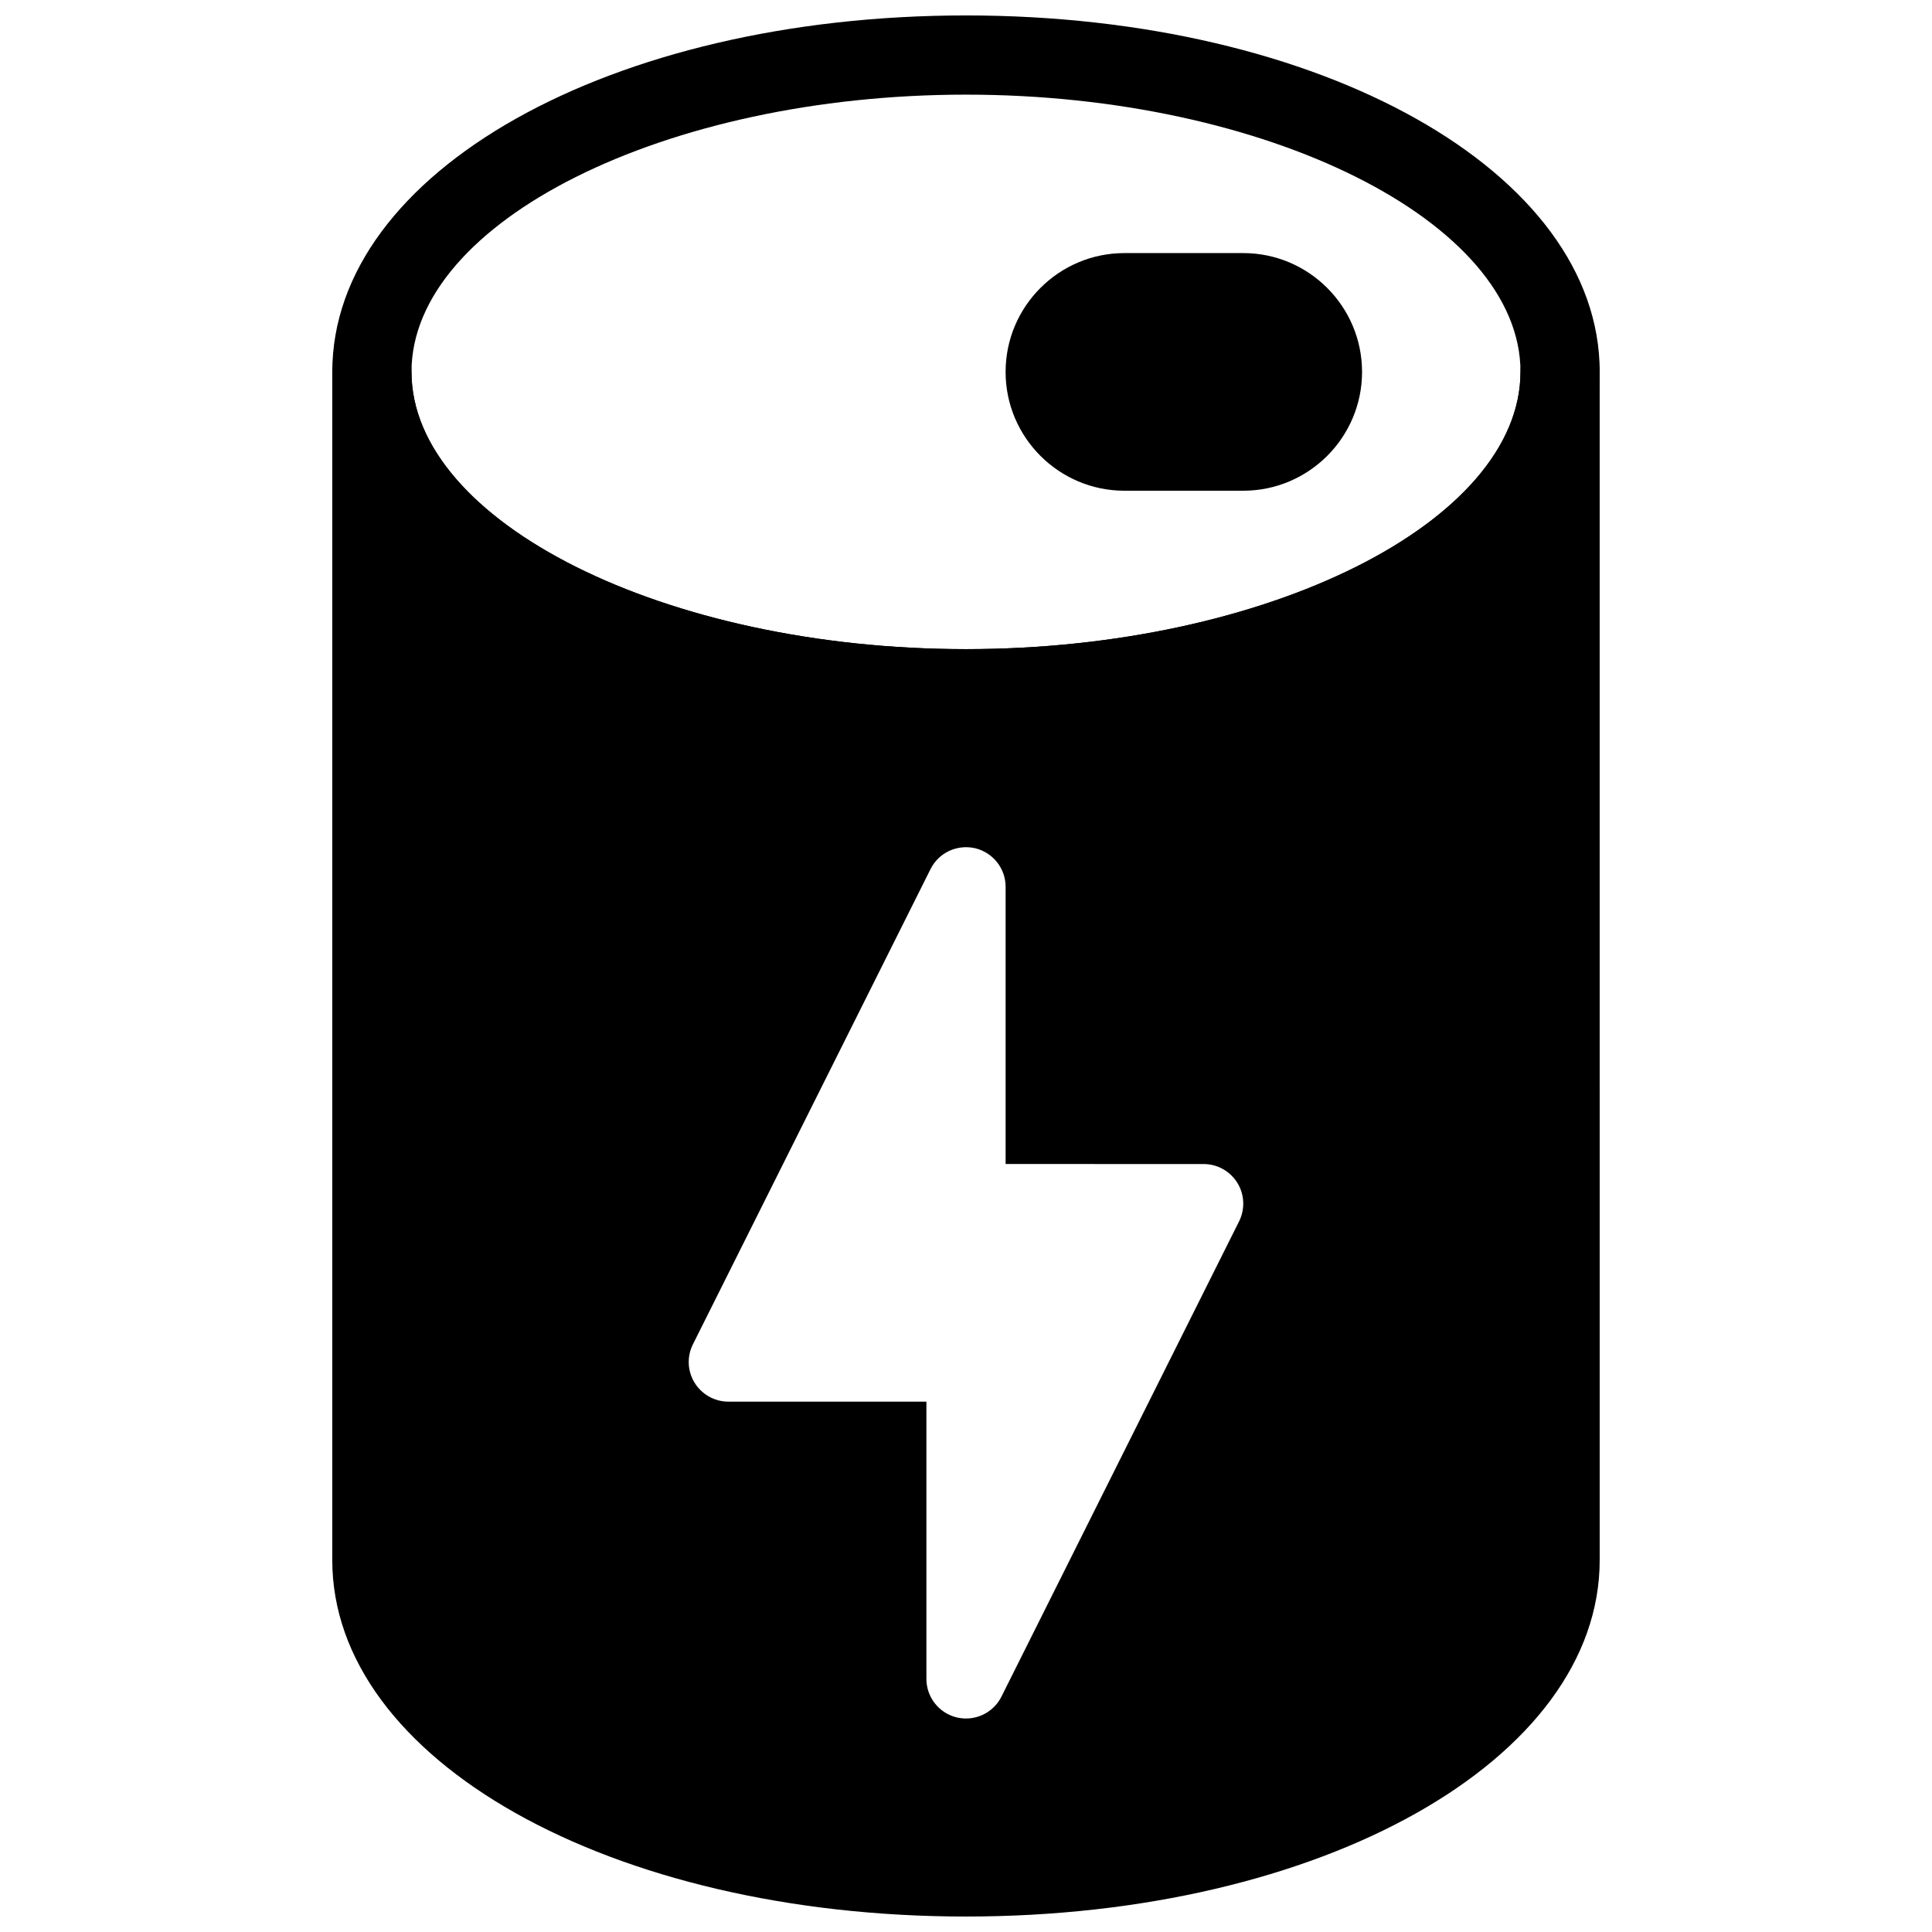
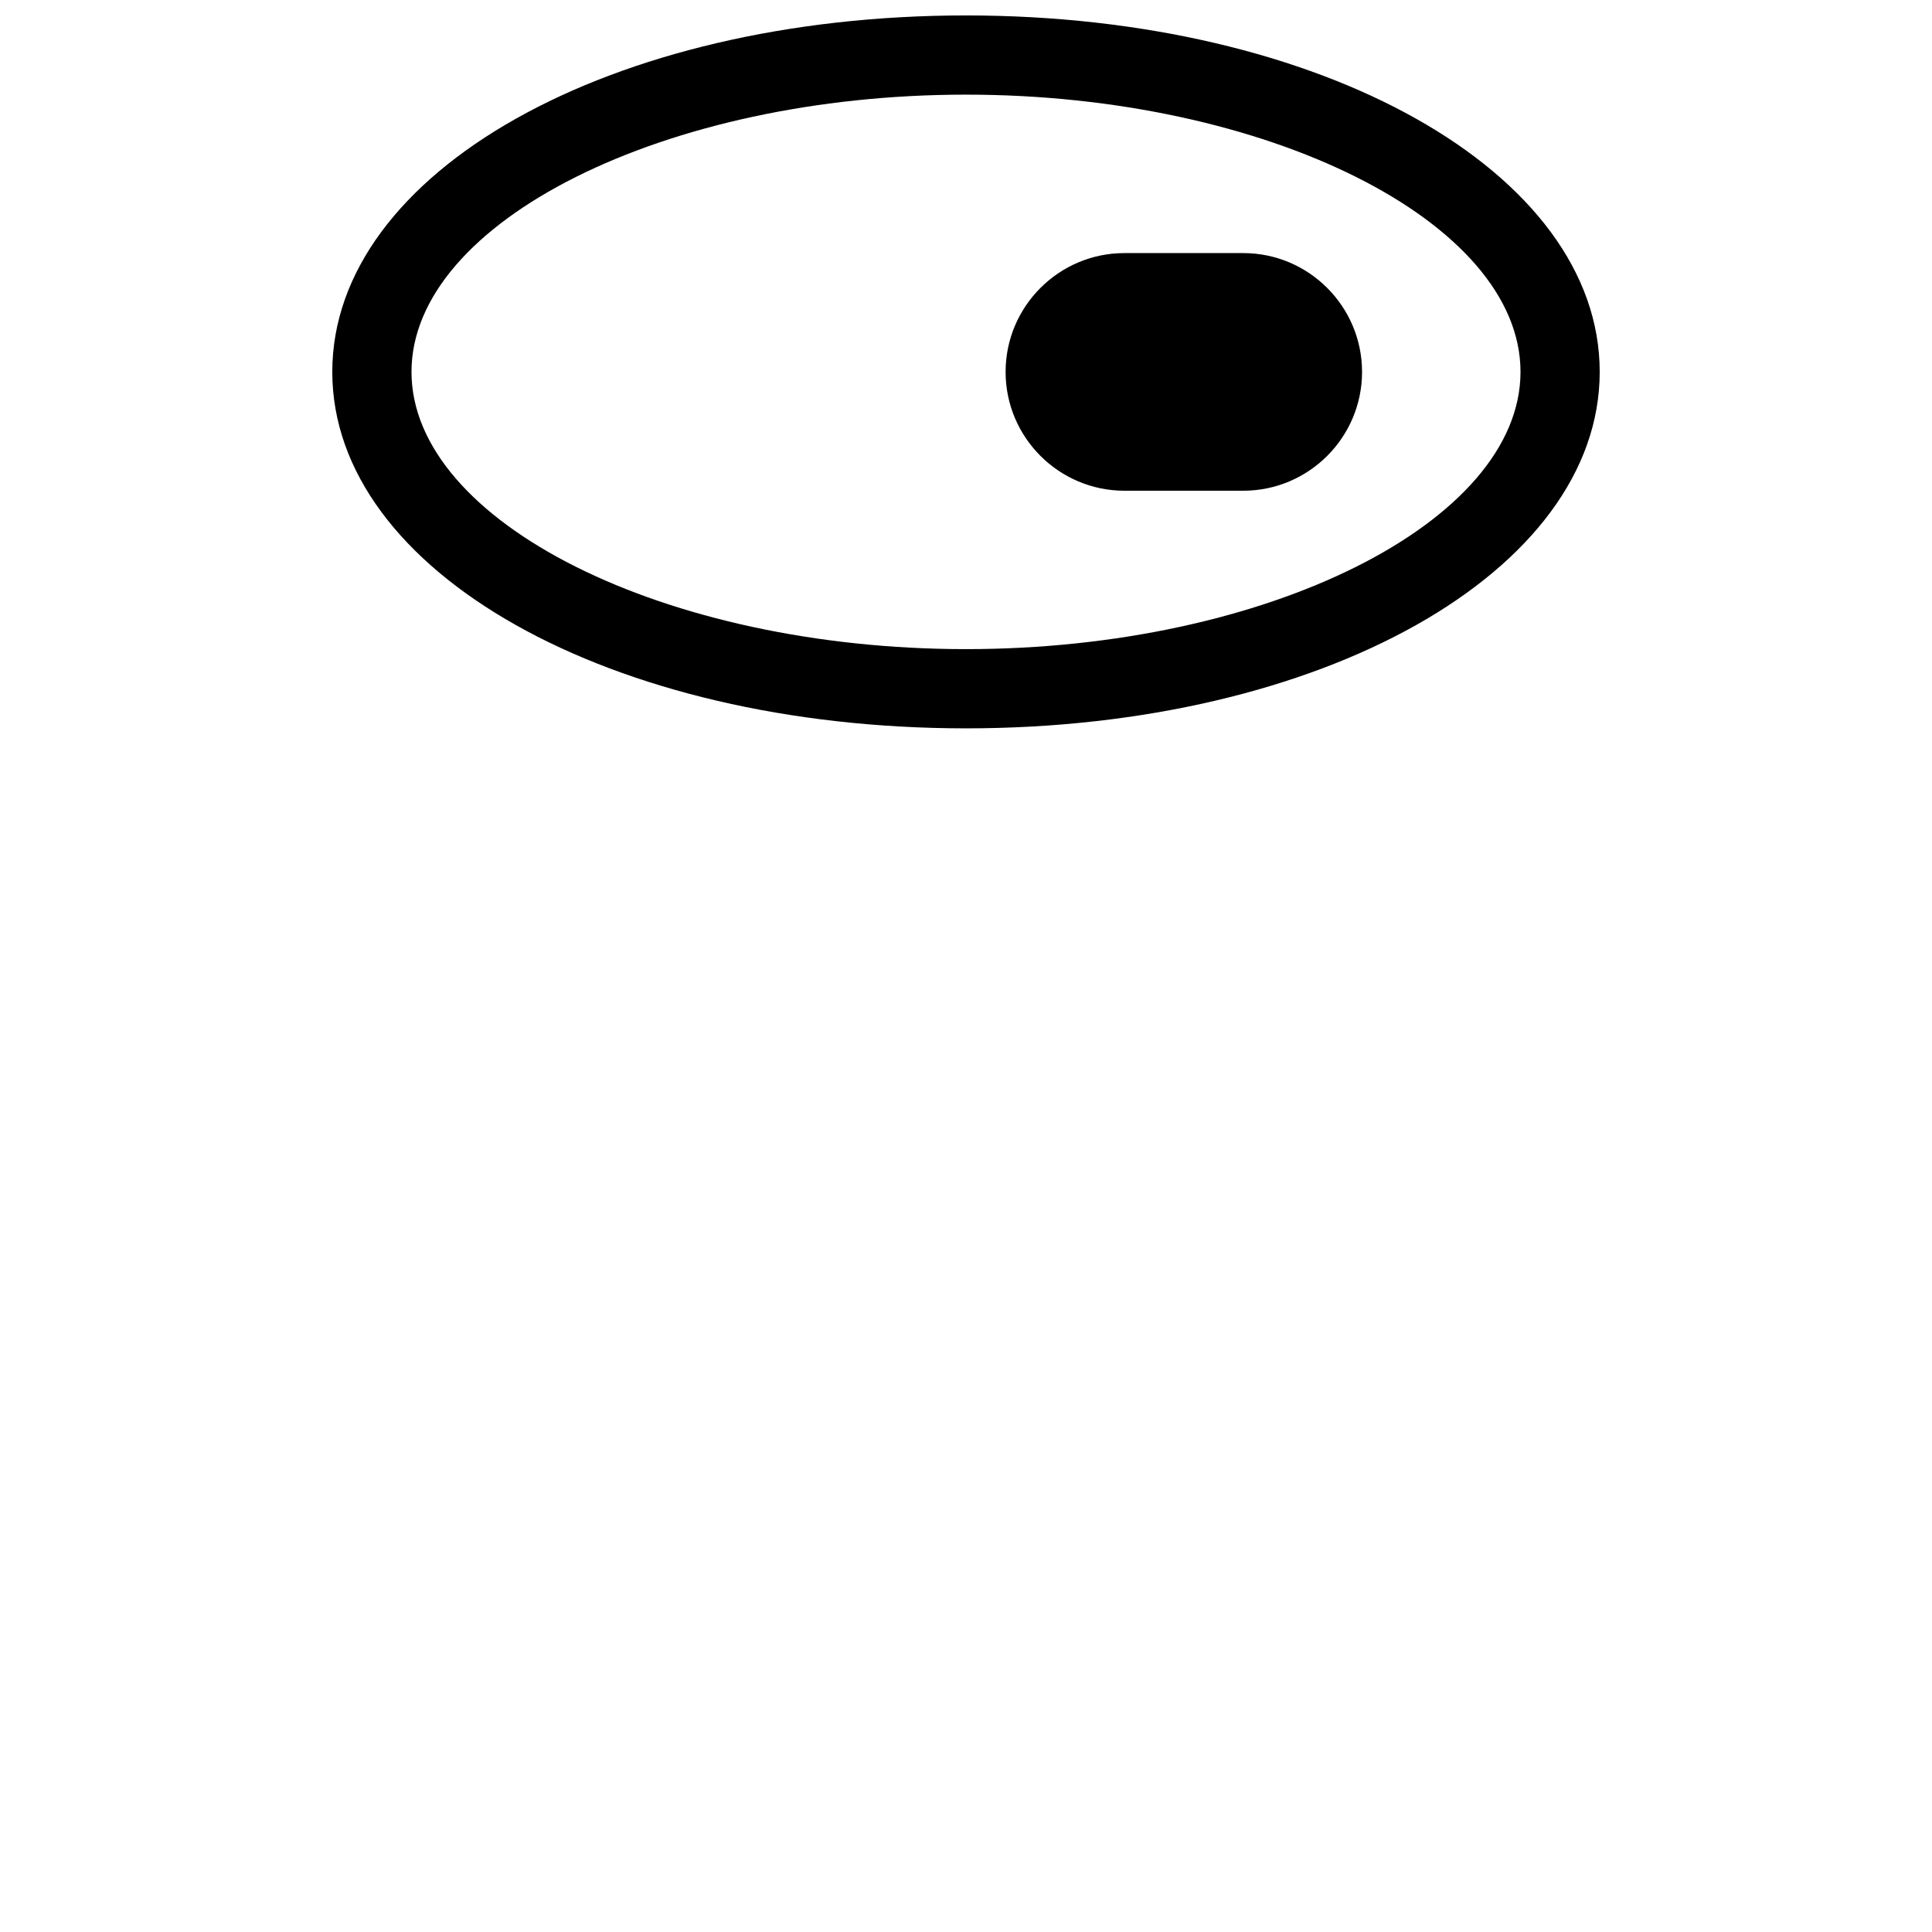
<svg xmlns="http://www.w3.org/2000/svg" width="800px" height="800px" version="1.1" viewBox="144 144 512 512">
  <defs>
    <clipPath id="b">
      <path d="m232 148.09h336v189.91h-336z" />
    </clipPath>
    <clipPath id="a">
      <path d="m232 232h336v419.9h-336z" />
    </clipPath>
  </defs>
  <g clip-path="url(#b)">
    <path d="m400 337.02c-94.172 0-167.94-41.492-167.94-94.465s73.766-94.465 167.94-94.465 167.94 41.492 167.94 94.465c-0.004 52.973-73.77 94.465-167.94 94.465zm0-167.94c-79.656 0-146.95 33.648-146.95 73.473 0 39.82 67.289 73.473 146.95 73.473s146.95-33.648 146.95-73.473c-0.004-39.824-67.293-73.473-146.95-73.473z" />
  </g>
  <path d="m473.47 211.07h-31.488c-17.359 0-31.488 14.129-31.488 31.488s14.129 31.488 31.488 31.488h31.488c17.359 0 31.488-14.129 31.488-31.488-0.004-17.359-14.129-31.488-31.488-31.488z" />
  <g clip-path="url(#a)">
-     <path d="m557.44 232.06c-5.793 0-10.496 4.691-10.496 10.496 0 39.82-67.289 73.473-146.95 73.473s-146.95-33.648-146.95-73.473c0-5.805-4.703-10.496-10.496-10.496-5.789 0-10.492 4.691-10.492 10.496v314.88c0 52.973 73.766 94.465 167.94 94.465s167.94-41.492 167.94-94.465l-0.004-314.88c0-5.805-4.699-10.496-10.496-10.496zm-85.07 235.61-62.977 125.95c-1.812 3.617-5.477 5.801-9.391 5.801-0.797 0-1.605-0.094-2.414-0.273-4.734-1.133-8.082-5.352-8.082-10.223v-73.473h-52.48c-3.641 0-7.012-1.891-8.934-4.984-1.922-3.098-2.09-6.957-0.461-10.211l62.977-125.95c2.184-4.356 7.023-6.602 11.809-5.519 4.731 1.133 8.082 5.352 8.082 10.223v73.461l52.48 0.012c3.641 0 7.012 1.891 8.934 4.984 1.918 3.098 2.074 6.957 0.457 10.203z" />
-   </g>
+     </g>
</svg>